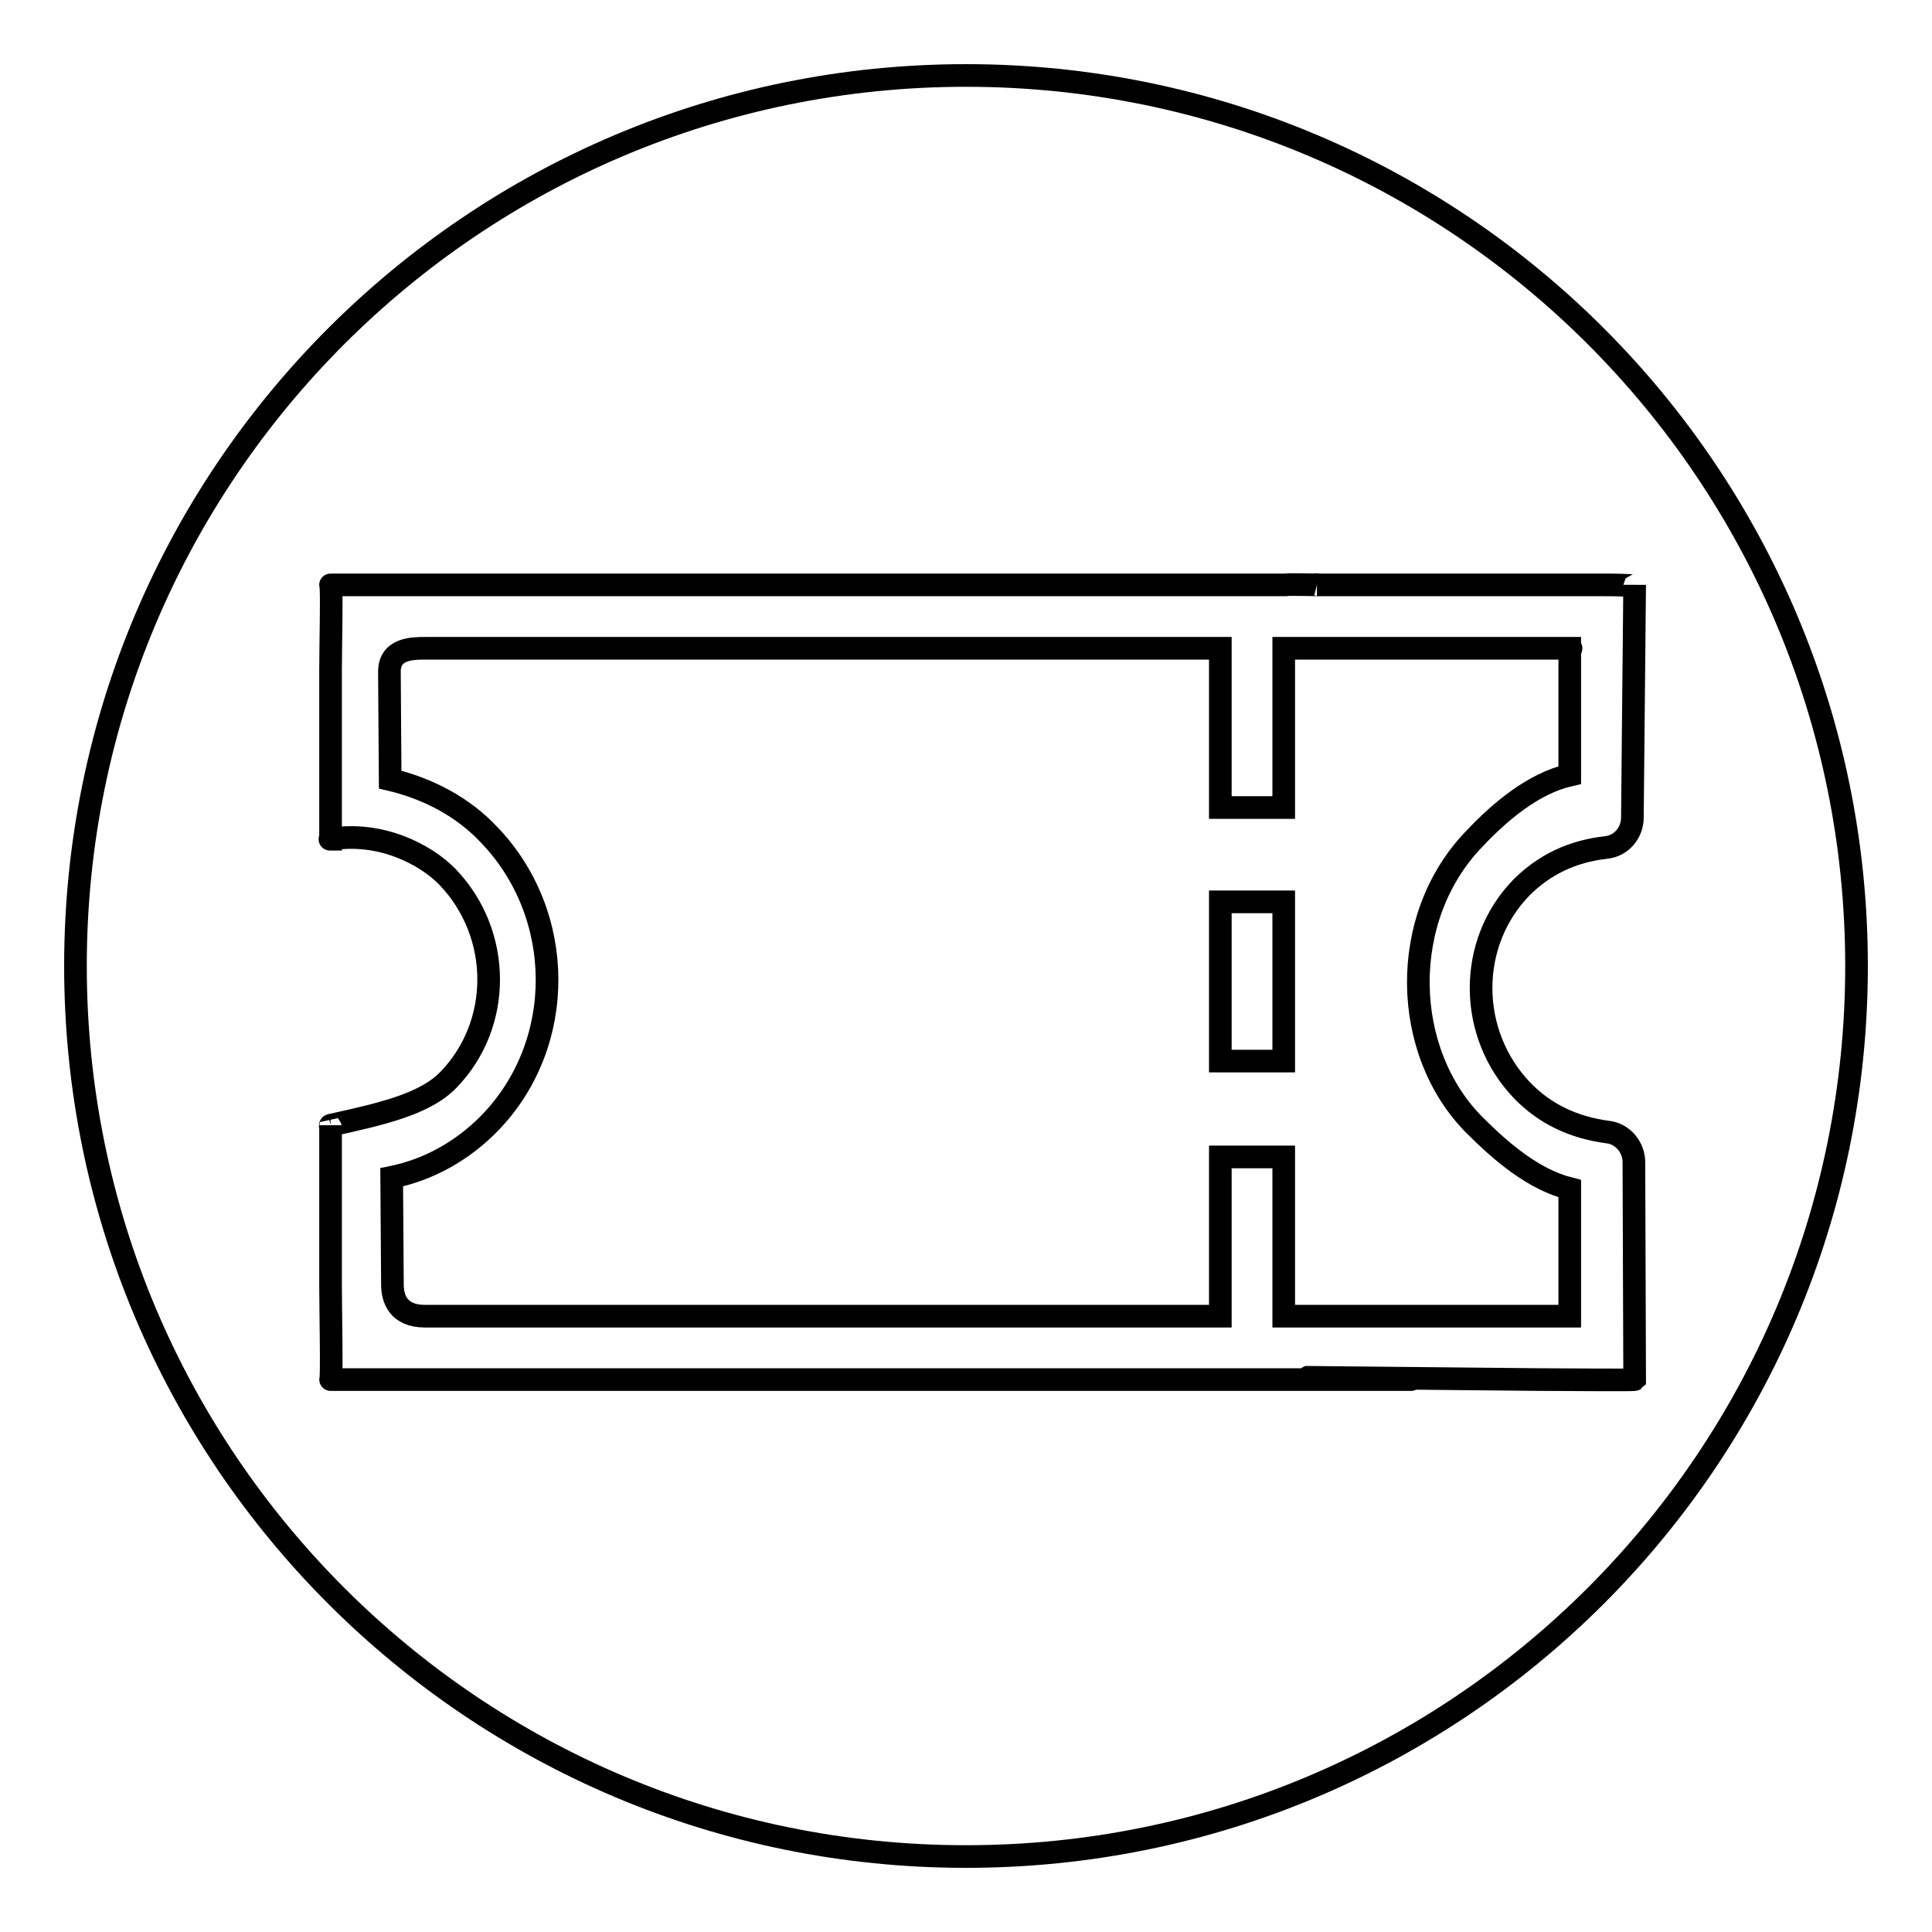
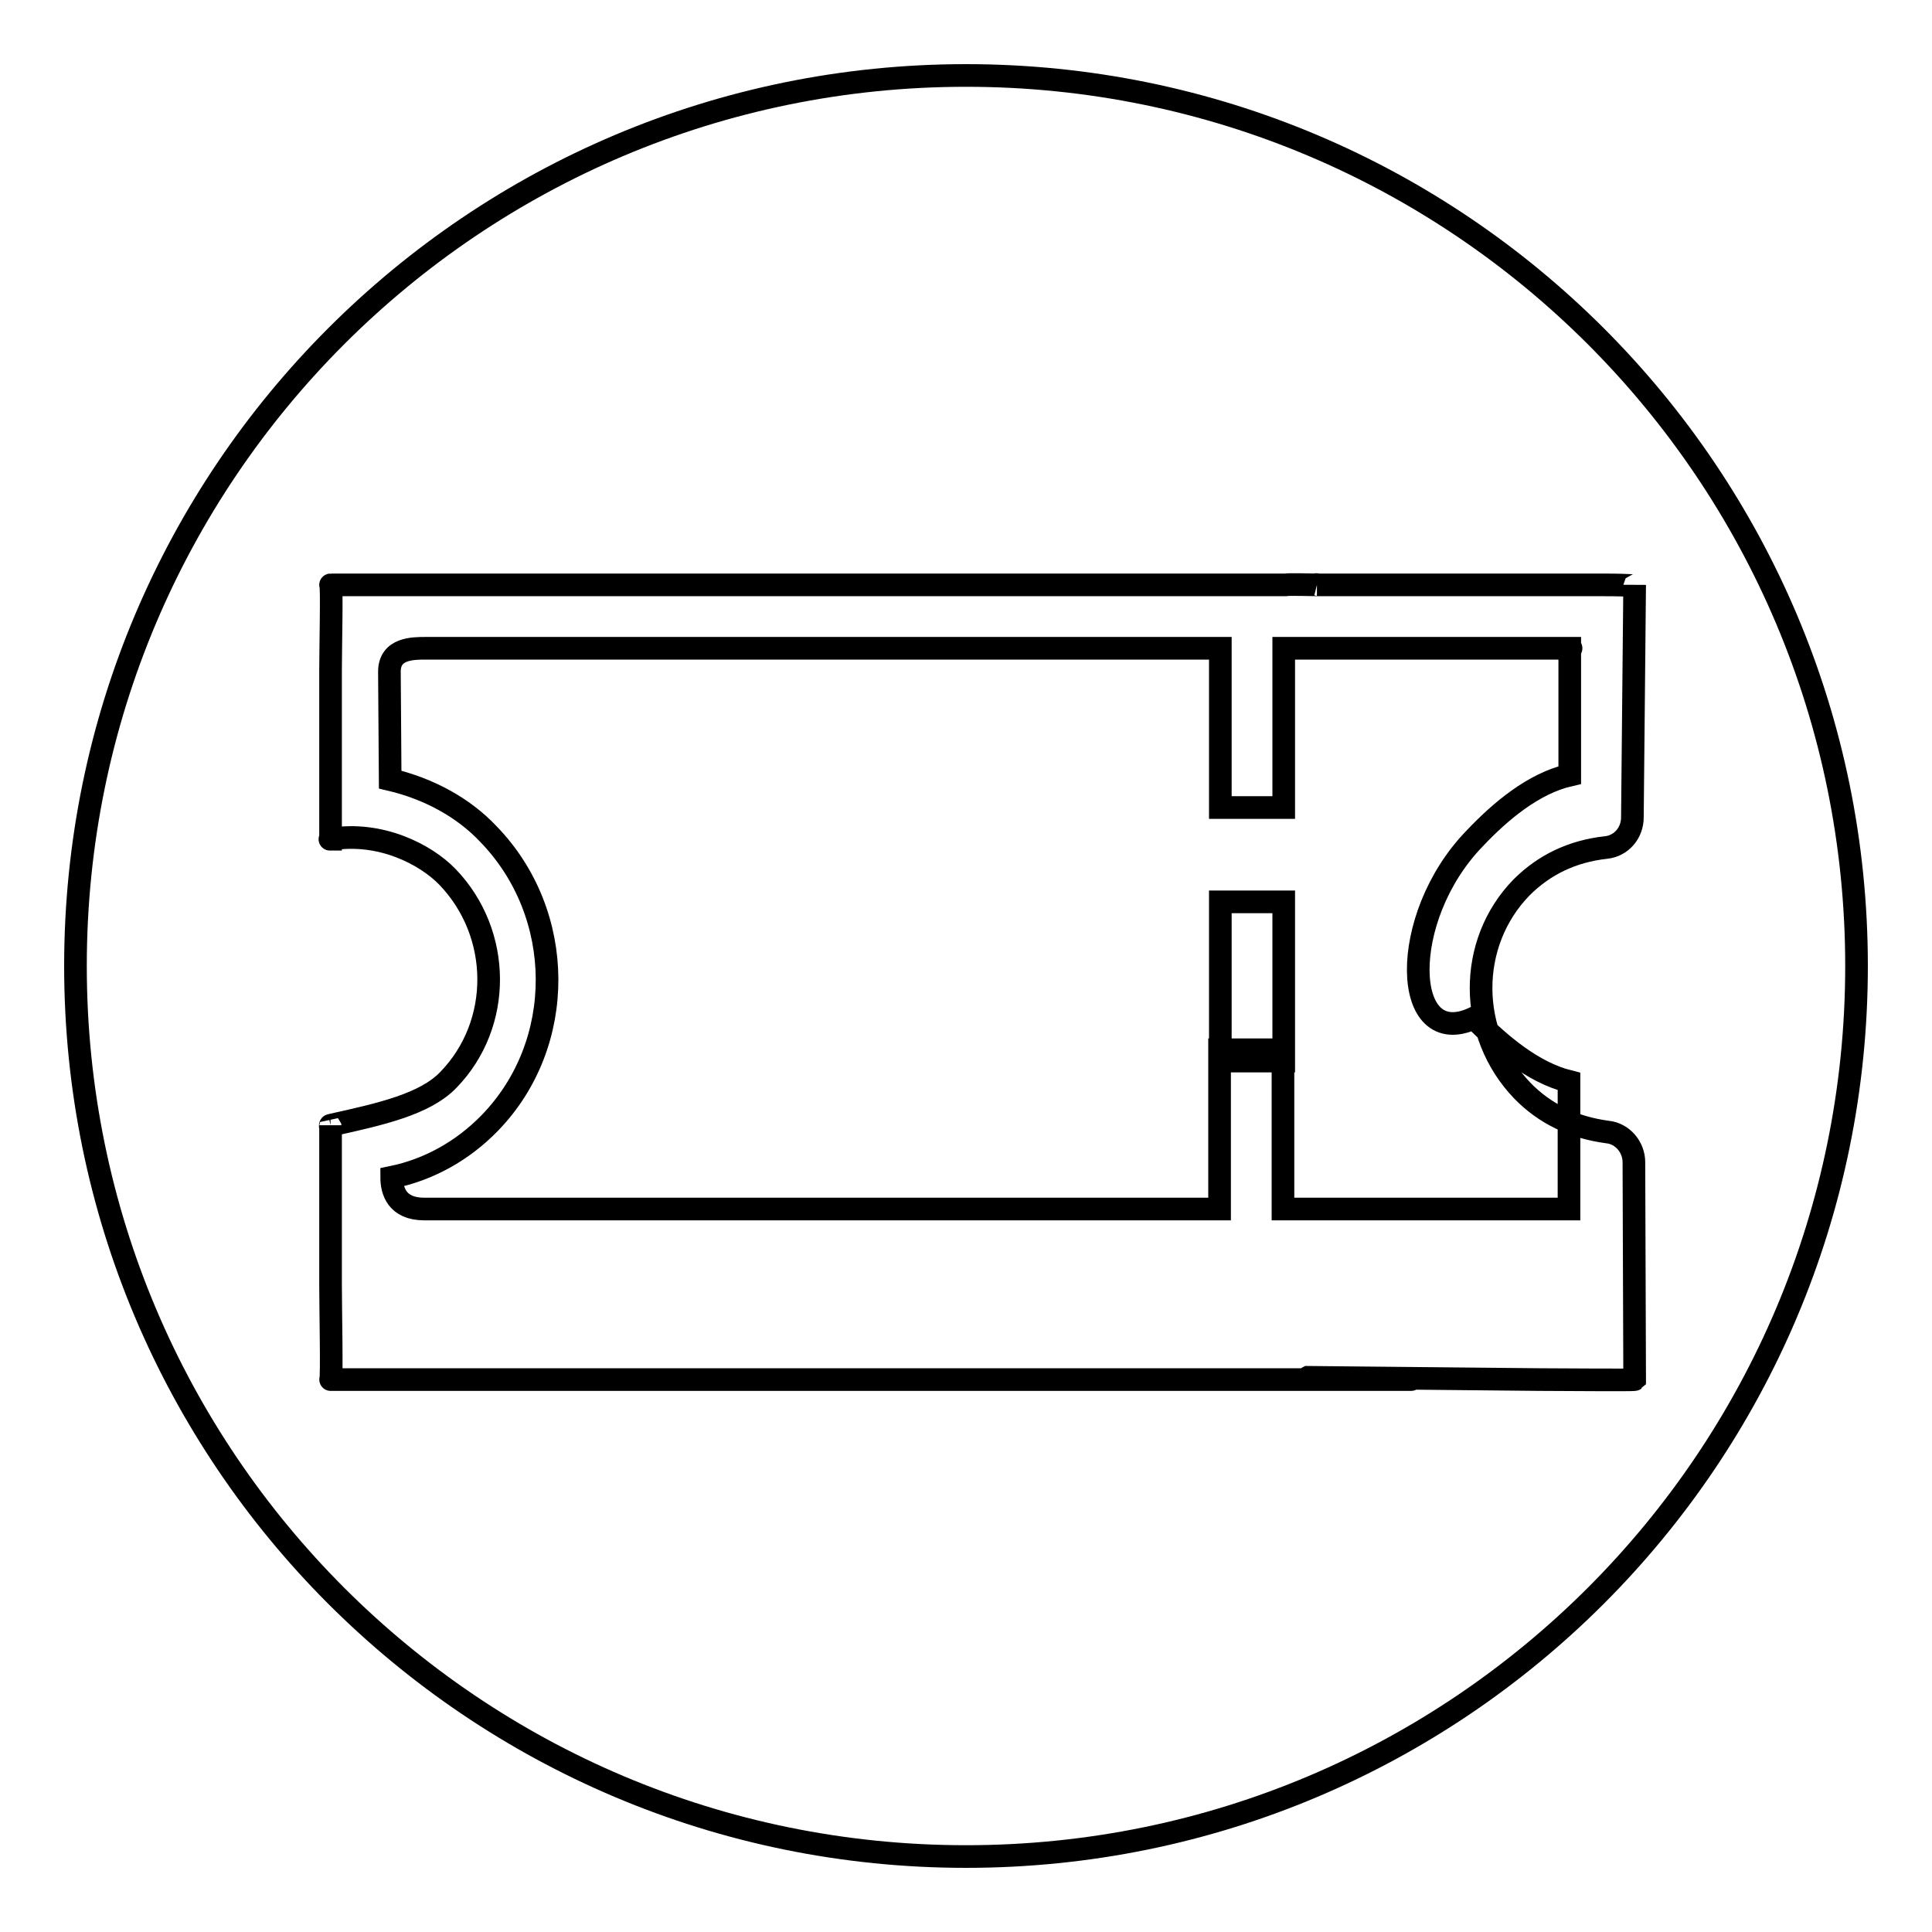
<svg xmlns="http://www.w3.org/2000/svg" version="1.1" x="0px" y="0px" viewBox="0 0 256 256" enable-background="new 0 0 256 256" xml:space="preserve">
  <g>
    <g>
-       <path stroke-width="3" fill-opacity="0" stroke="#000000" d="M208.1,85.9C208.1,85.9,208.3,85.9,208.1,85.9L208.1,85.9z M128,10C62.8,10,10,62.8,10,128c0,65.2,52.8,118,118,118c65.2,0,118-52.8,118-118C246,62.8,193.2,10,128,10z M203.9,182.8l-30.6-0.3c-0.4,0.2,13.9,0.3,13.7,0.3H56.4c-3,0-12.8,0-12.6,0c0.2,0,0-9.5,0-12.6v-21.1c0,0.4-0.1,0,0,0c6.8-1.5,12.5-2.8,15.6-6c7.2-7.4,7.1-19.4-0.1-26.9c-2.9-3-8.9-6.1-15.5-5c-0.2,0,0,0,0,0l0-22.3c0-3,0.2-11.4,0-11.4c-0.1,0,8.2,0,11.1,0l115.4,0c0.4-0.1,3.8,0,4.2,0c-0.4-0.1,0.4,0,0,0h37.9c4.1,0,4.2,0.2,4.2,0l-0.3,30.8c0,2.1-1.5,3.8-3.5,4c-4.5,0.5-8.2,2.3-11.2,5.3c-7.2,7.4-7.1,19.4,0.1,26.9c3,3.1,6.8,4.9,11.3,5.5c2,0.2,3.5,2,3.5,4l0.1,28.7c0,0,0,0,0,0.1C216.5,182.9,206.9,182.8,203.9,182.8z M195.4,111.1c3.4-3.6,7.8-7.3,12.6-8.4V85.9h-37.9v21.1h-8.4V85.9H56.4c-1.7,0-4.8,0-4.8,3.1l0.1,14.3c5.1,1.2,9.7,3.7,13,7.2c10.3,10.6,10.4,27.8,0.2,38.3c-3.6,3.7-8.1,6.2-13,7.2l0.1,14.2c0,1.8,0.7,4.2,4.3,4.2h105.4v-21.1h8.4v21.1h37.4c0.5,0,0.5,0,0.5,0v-16.9c-4.8-1.2-9.1-4.9-12.6-8.4C185.7,139.4,185.2,121.6,195.4,111.1z M170.1,140.6h-8.4v-21.1h8.4V140.6z" />
+       <path stroke-width="3" fill-opacity="0" stroke="#000000" d="M208.1,85.9C208.1,85.9,208.3,85.9,208.1,85.9L208.1,85.9z M128,10C62.8,10,10,62.8,10,128c0,65.2,52.8,118,118,118c65.2,0,118-52.8,118-118C246,62.8,193.2,10,128,10z M203.9,182.8l-30.6-0.3c-0.4,0.2,13.9,0.3,13.7,0.3H56.4c-3,0-12.8,0-12.6,0c0.2,0,0-9.5,0-12.6v-21.1c0,0.4-0.1,0,0,0c6.8-1.5,12.5-2.8,15.6-6c7.2-7.4,7.1-19.4-0.1-26.9c-2.9-3-8.9-6.1-15.5-5c-0.2,0,0,0,0,0l0-22.3c0-3,0.2-11.4,0-11.4c-0.1,0,8.2,0,11.1,0l115.4,0c0.4-0.1,3.8,0,4.2,0c-0.4-0.1,0.4,0,0,0h37.9c4.1,0,4.2,0.2,4.2,0l-0.3,30.8c0,2.1-1.5,3.8-3.5,4c-4.5,0.5-8.2,2.3-11.2,5.3c-7.2,7.4-7.1,19.4,0.1,26.9c3,3.1,6.8,4.9,11.3,5.5c2,0.2,3.5,2,3.5,4l0.1,28.7c0,0,0,0,0,0.1C216.5,182.9,206.9,182.8,203.9,182.8z M195.4,111.1c3.4-3.6,7.8-7.3,12.6-8.4V85.9h-37.9v21.1h-8.4V85.9H56.4c-1.7,0-4.8,0-4.8,3.1l0.1,14.3c5.1,1.2,9.7,3.7,13,7.2c10.3,10.6,10.4,27.8,0.2,38.3c-3.6,3.7-8.1,6.2-13,7.2c0,1.8,0.7,4.2,4.3,4.2h105.4v-21.1h8.4v21.1h37.4c0.5,0,0.5,0,0.5,0v-16.9c-4.8-1.2-9.1-4.9-12.6-8.4C185.7,139.4,185.2,121.6,195.4,111.1z M170.1,140.6h-8.4v-21.1h8.4V140.6z" />
    </g>
  </g>
</svg>